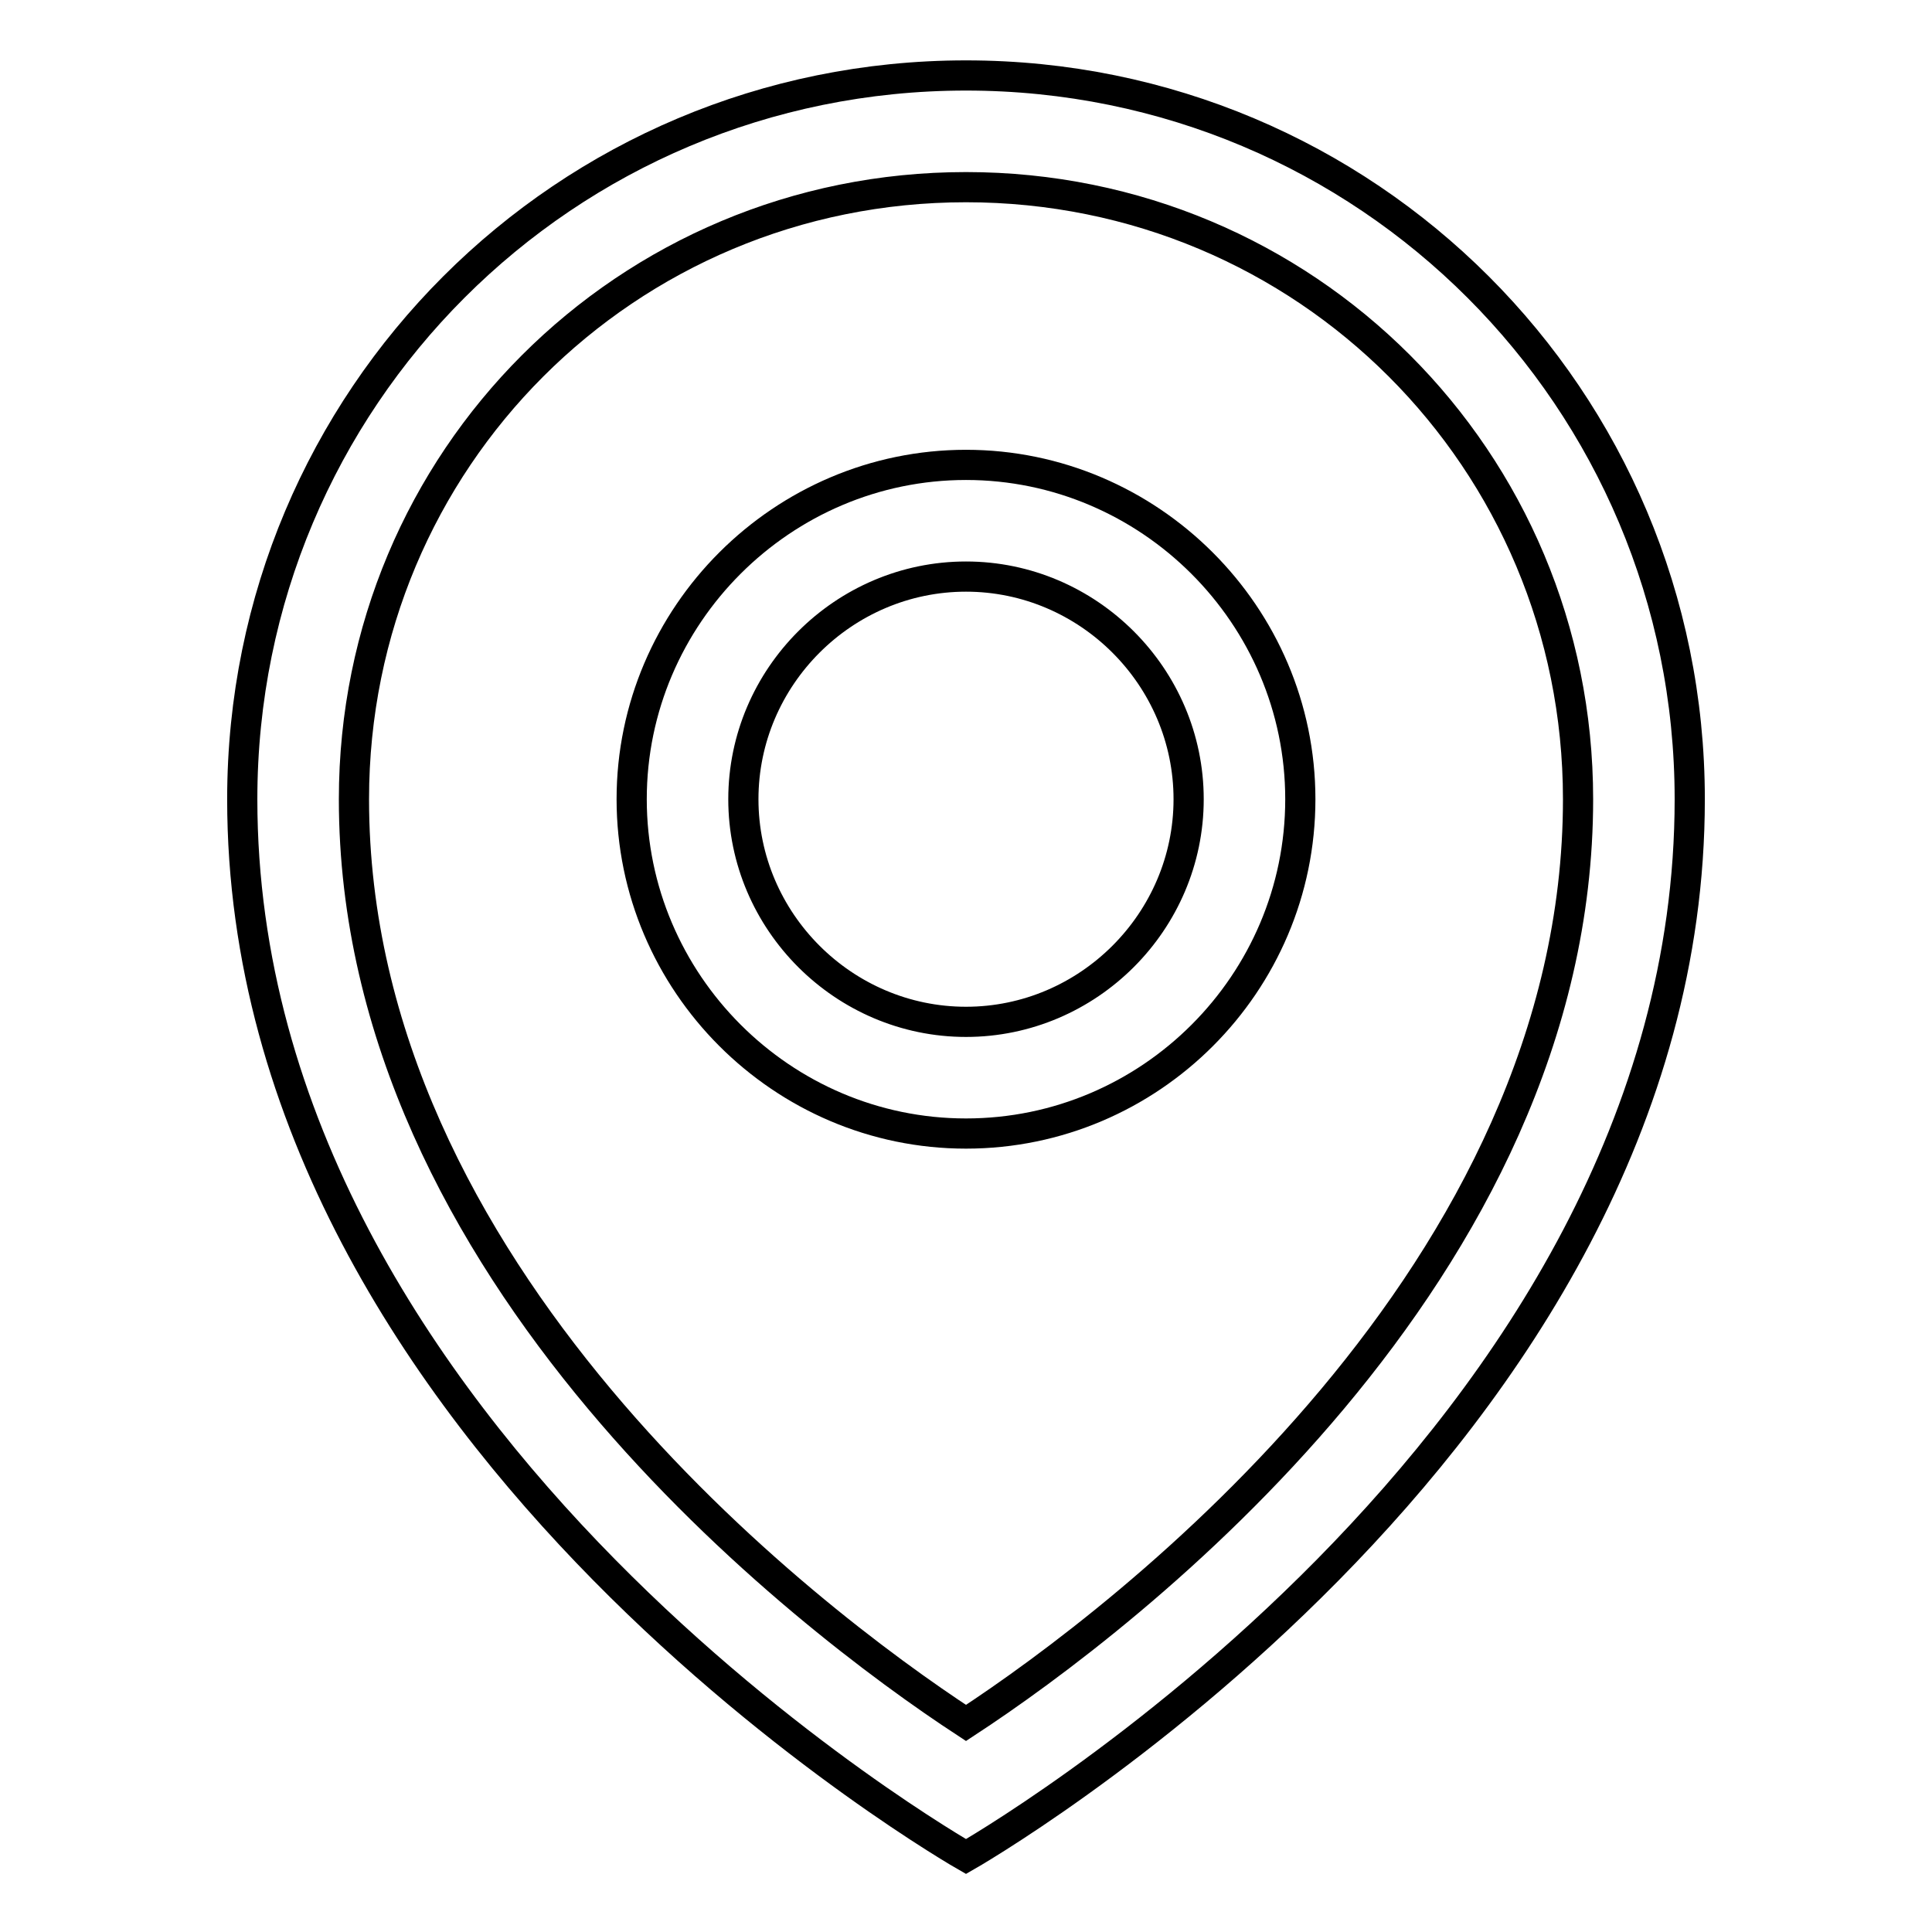
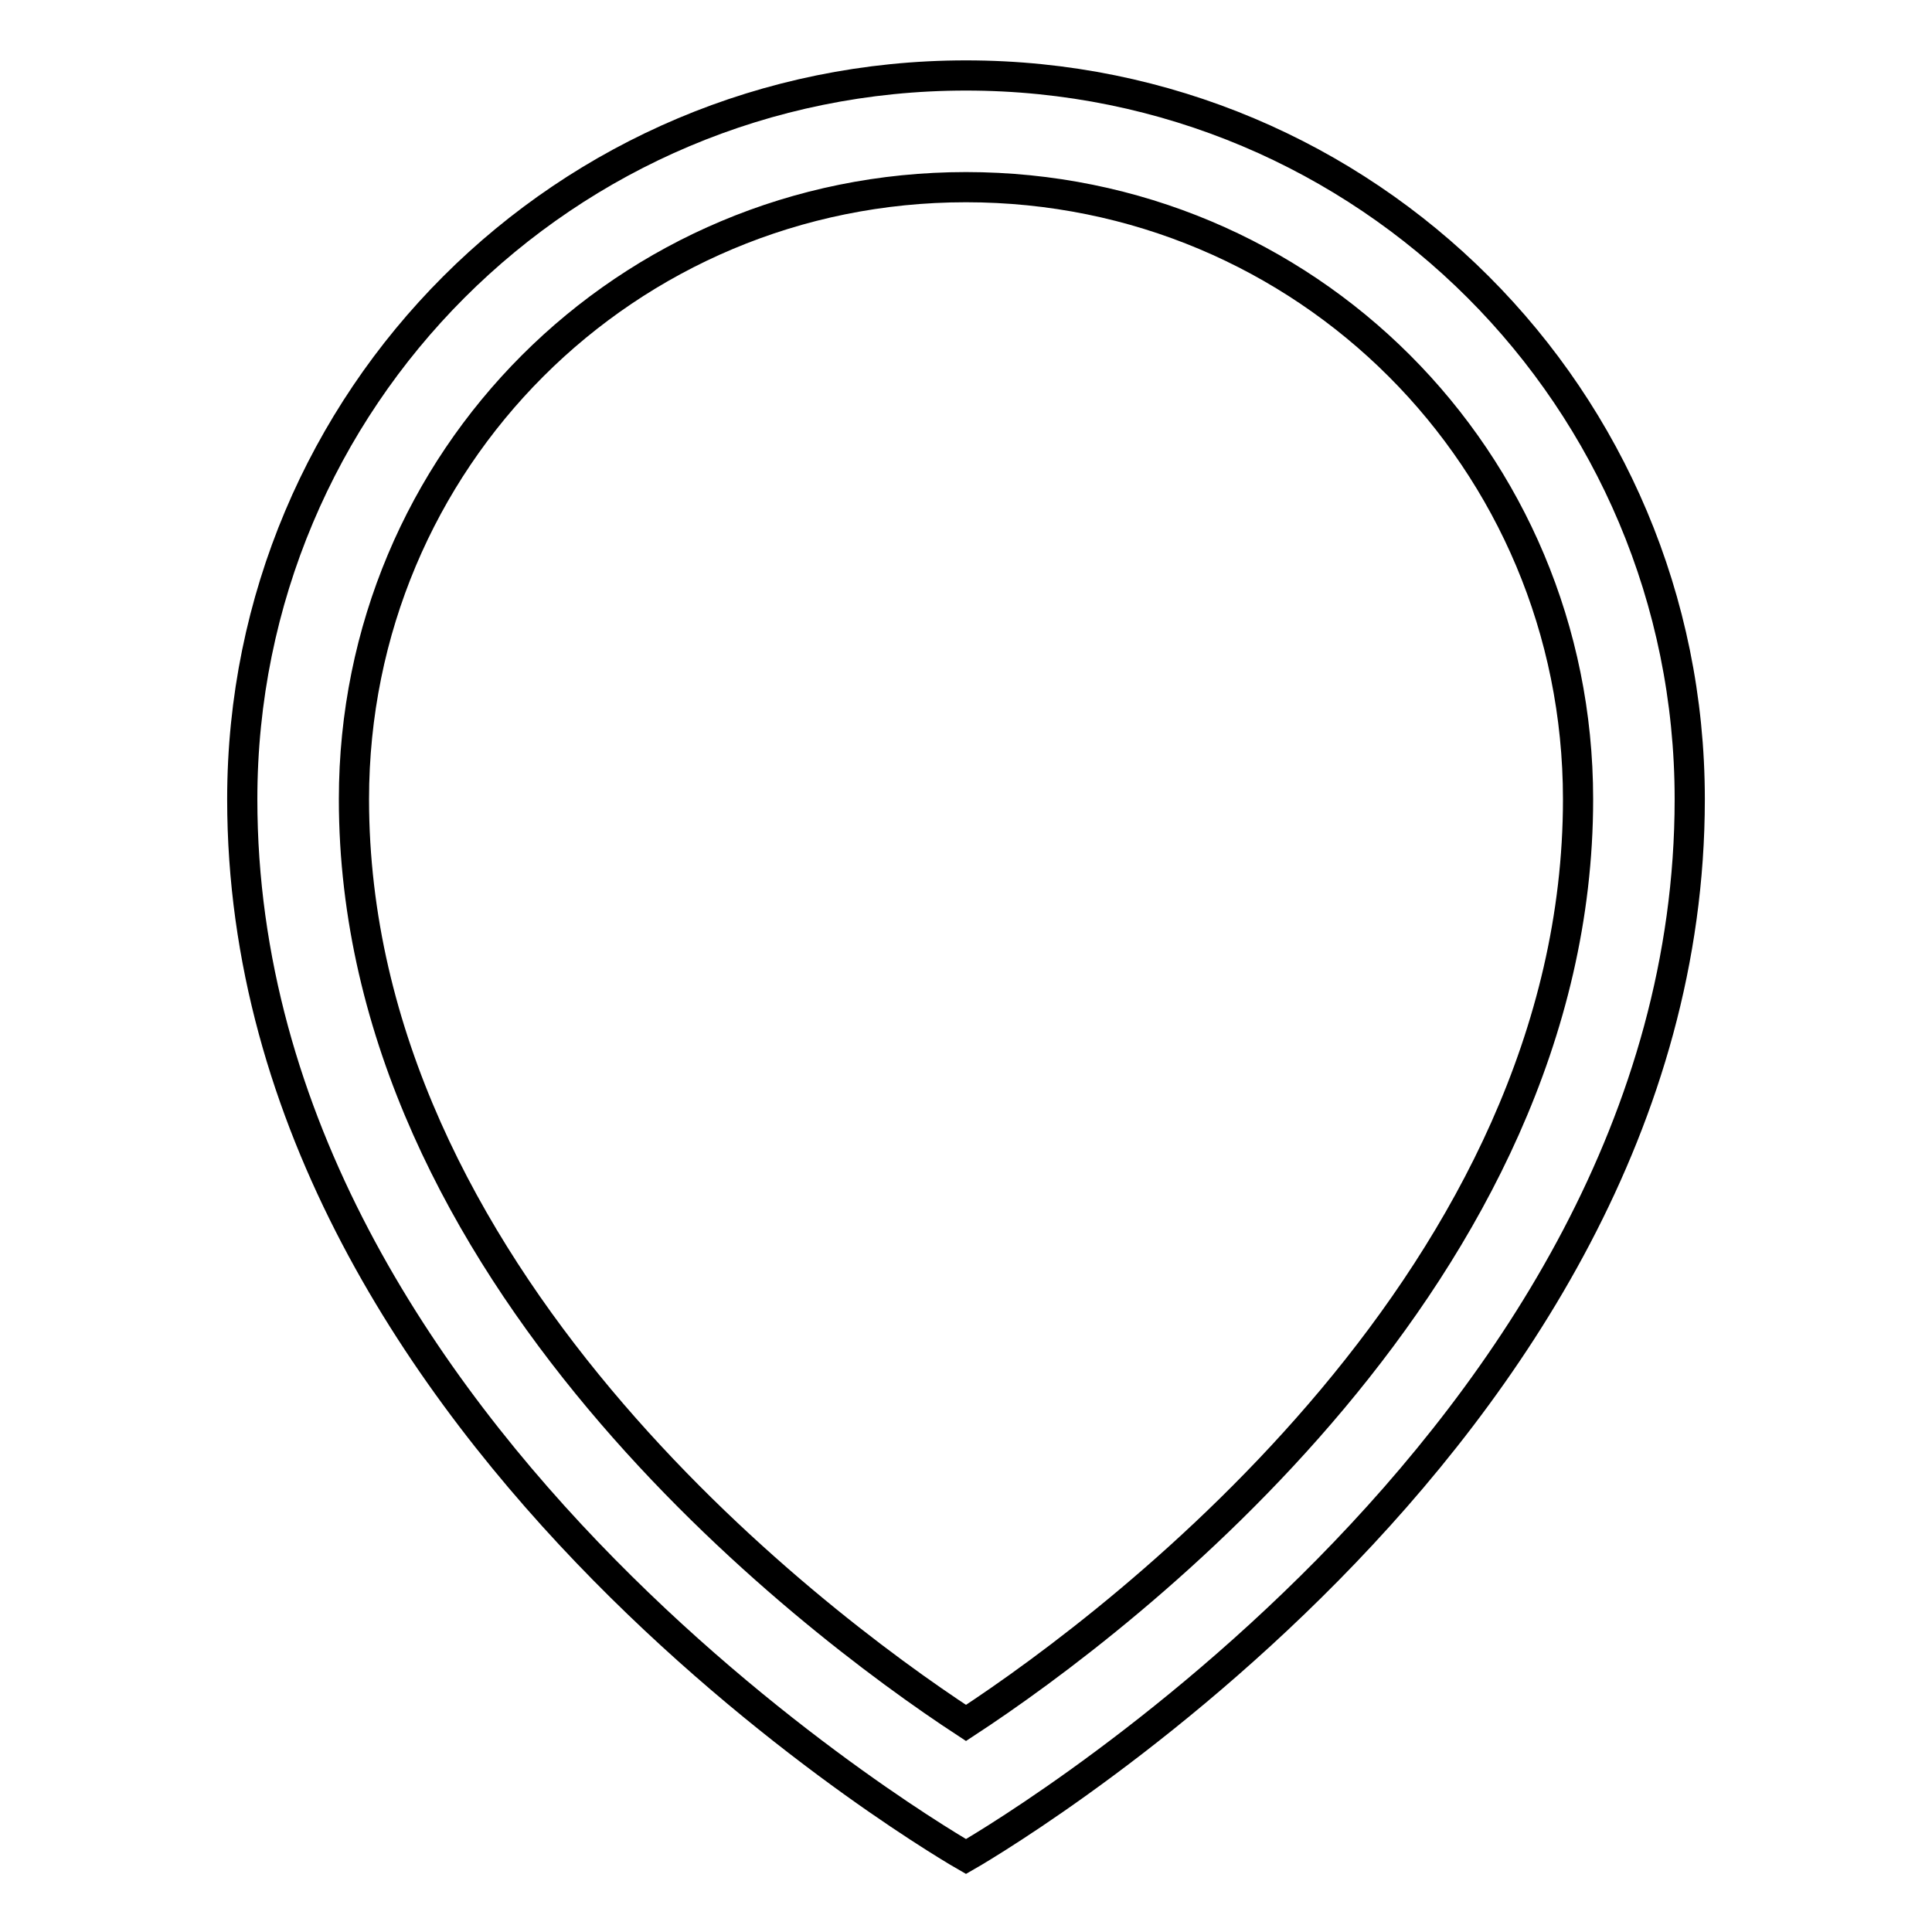
<svg xmlns="http://www.w3.org/2000/svg" version="1.1" x="0px" y="0px" viewBox="0 0 256 256" enable-background="new 0 0 256 256" xml:space="preserve">
  <g>
-     <path stroke-width="4" fill-opacity="0" stroke="#000000" d="M128,61.6c-24.3,0-44.3,19.9-44.3,44.3c0,24.3,19.9,44.3,44.3,44.3s44.3-19.9,44.3-44.3 C172.3,81.5,152.3,61.6,128,61.6z M128,135.4c-16.2,0-29.5-13.3-29.5-29.5c0-16.2,13.3-29.5,29.5-29.5s29.5,13.3,29.5,29.5 C157.5,122.1,144.2,135.4,128,135.4z" />
    <path stroke-width="4" fill-opacity="0" stroke="#000000" d="M128,10c-53.1,0-95.9,42.8-95.9,95.9C32.1,191.4,128,246,128,246s95.9-54.6,95.9-140.1 C223.9,52.8,181.1,10,128,10z M128,228.3c-21.4-14-81.1-59.7-81.1-122.4c0-45,36.1-81.1,81.1-81.1s81.1,36.1,81.1,81.1 C209.1,168.6,149.4,214.3,128,228.3z" />
  </g>
</svg>